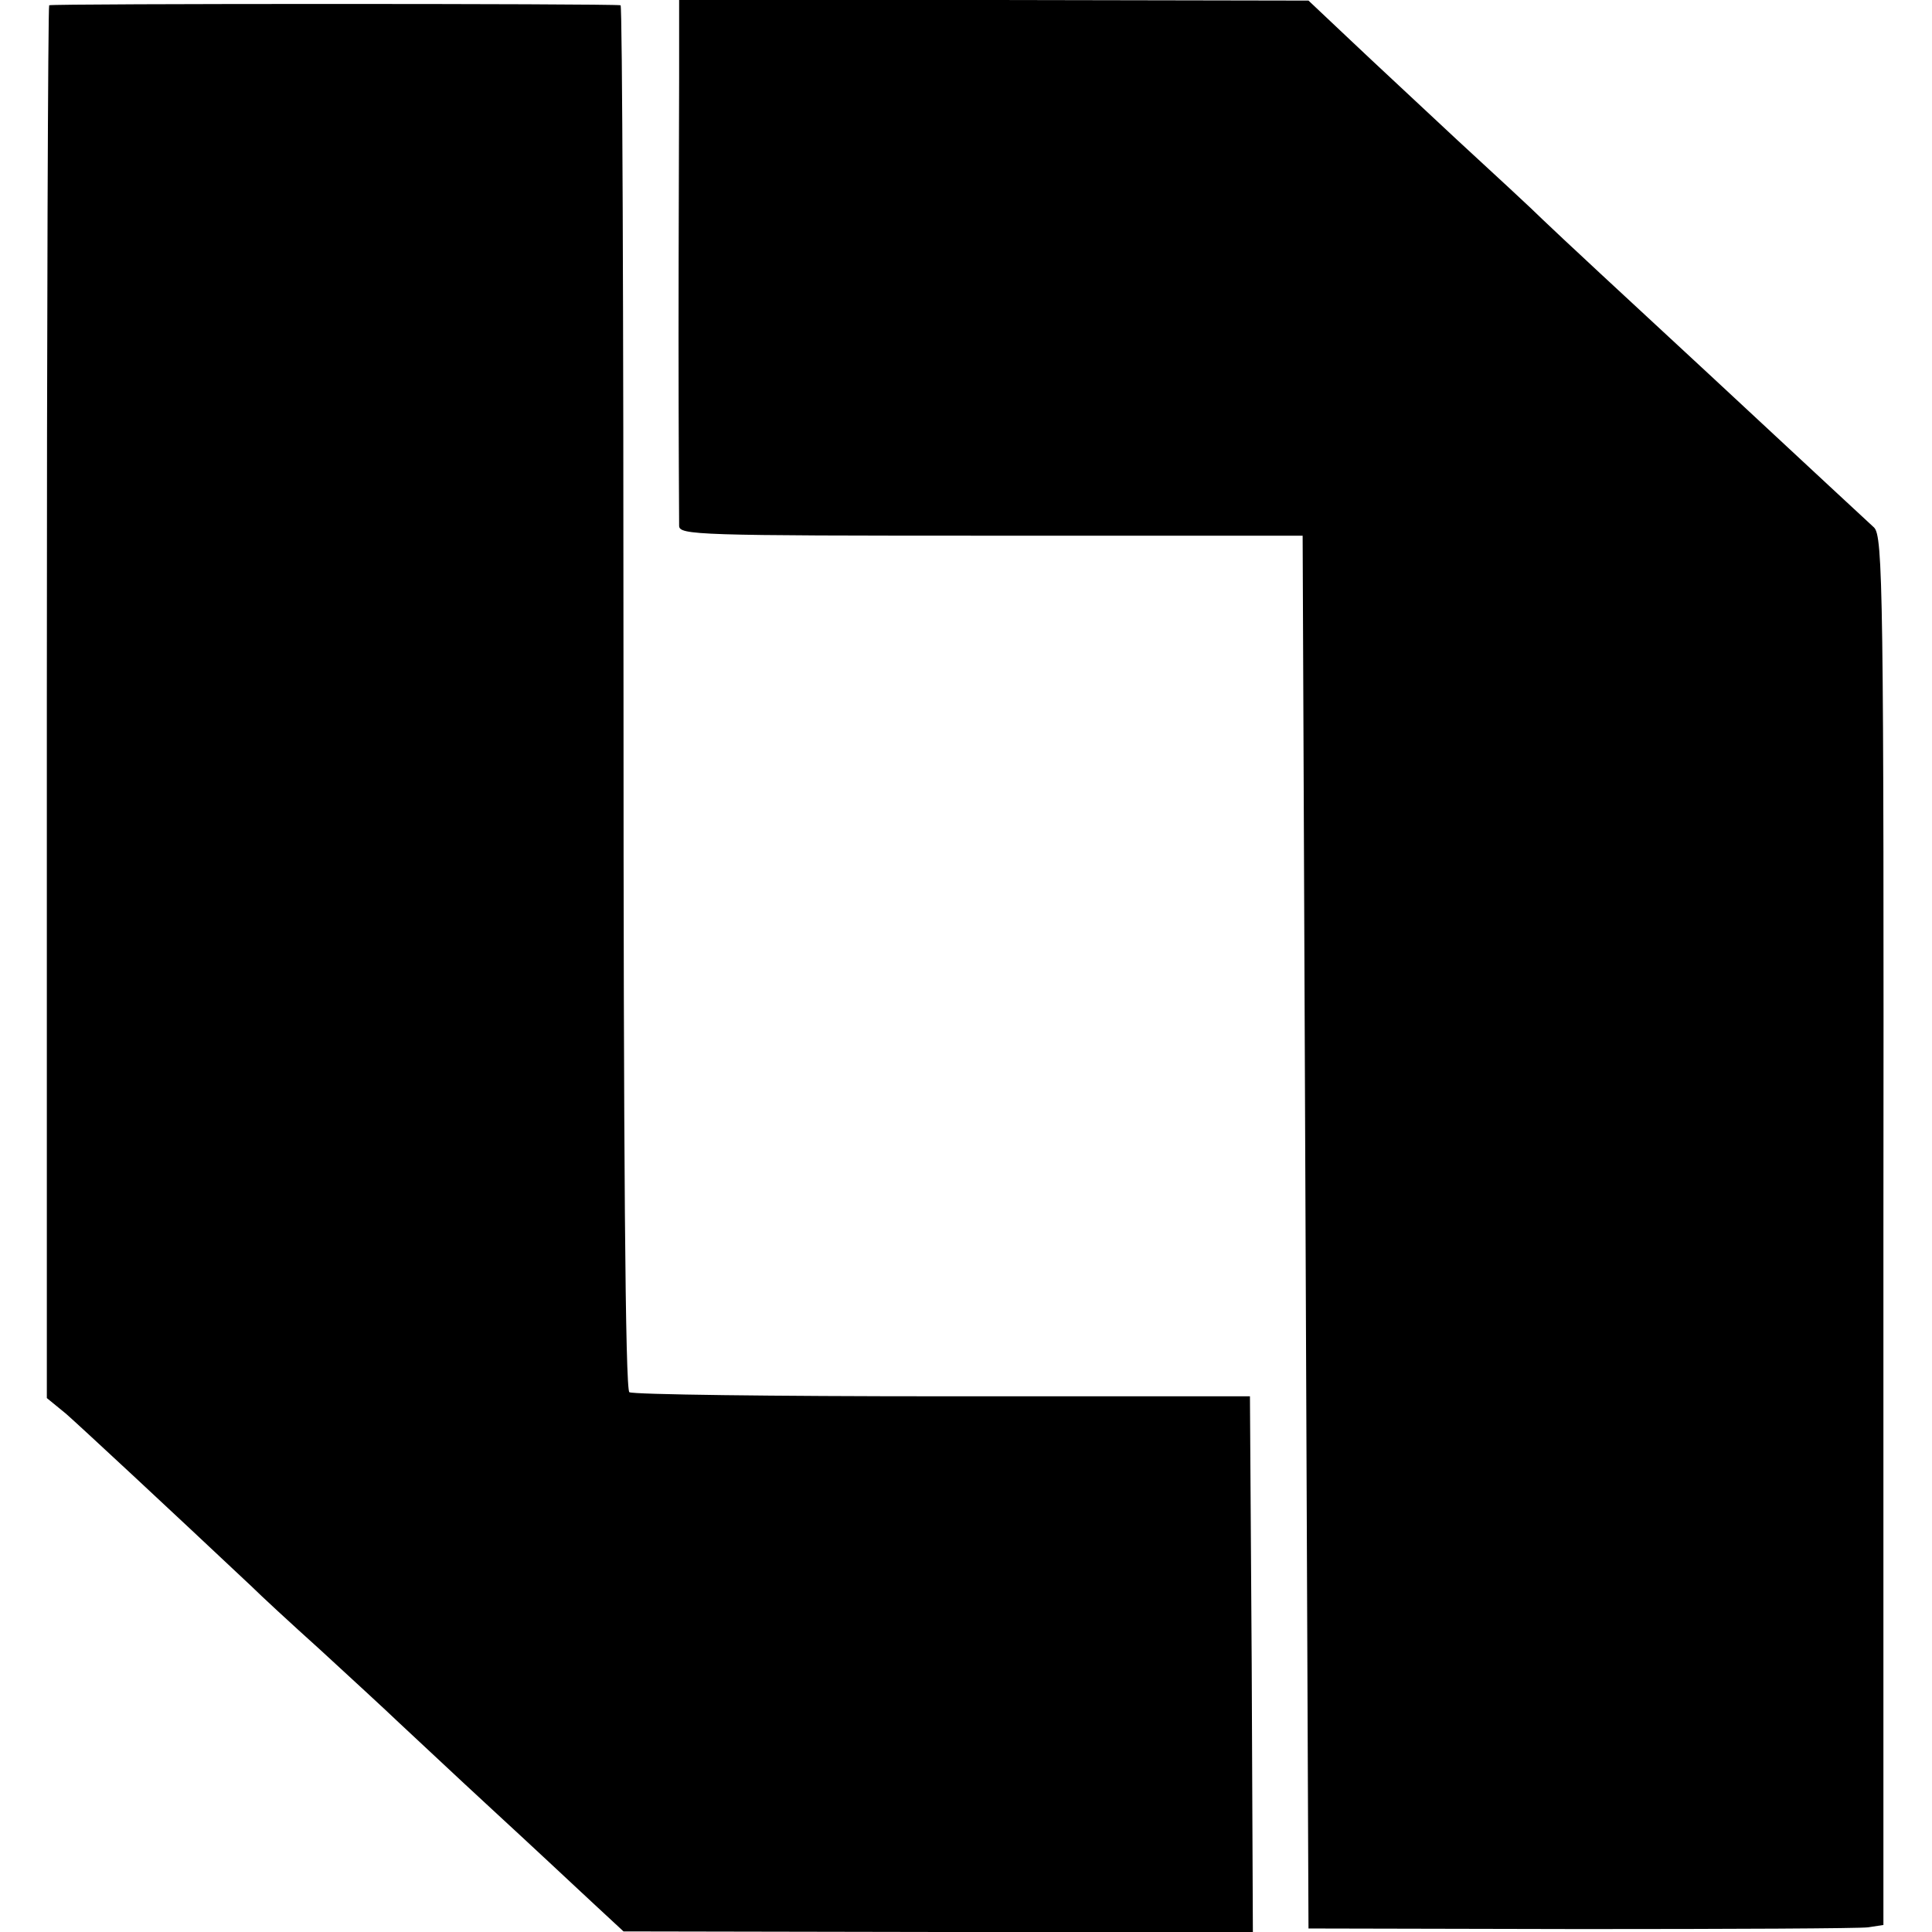
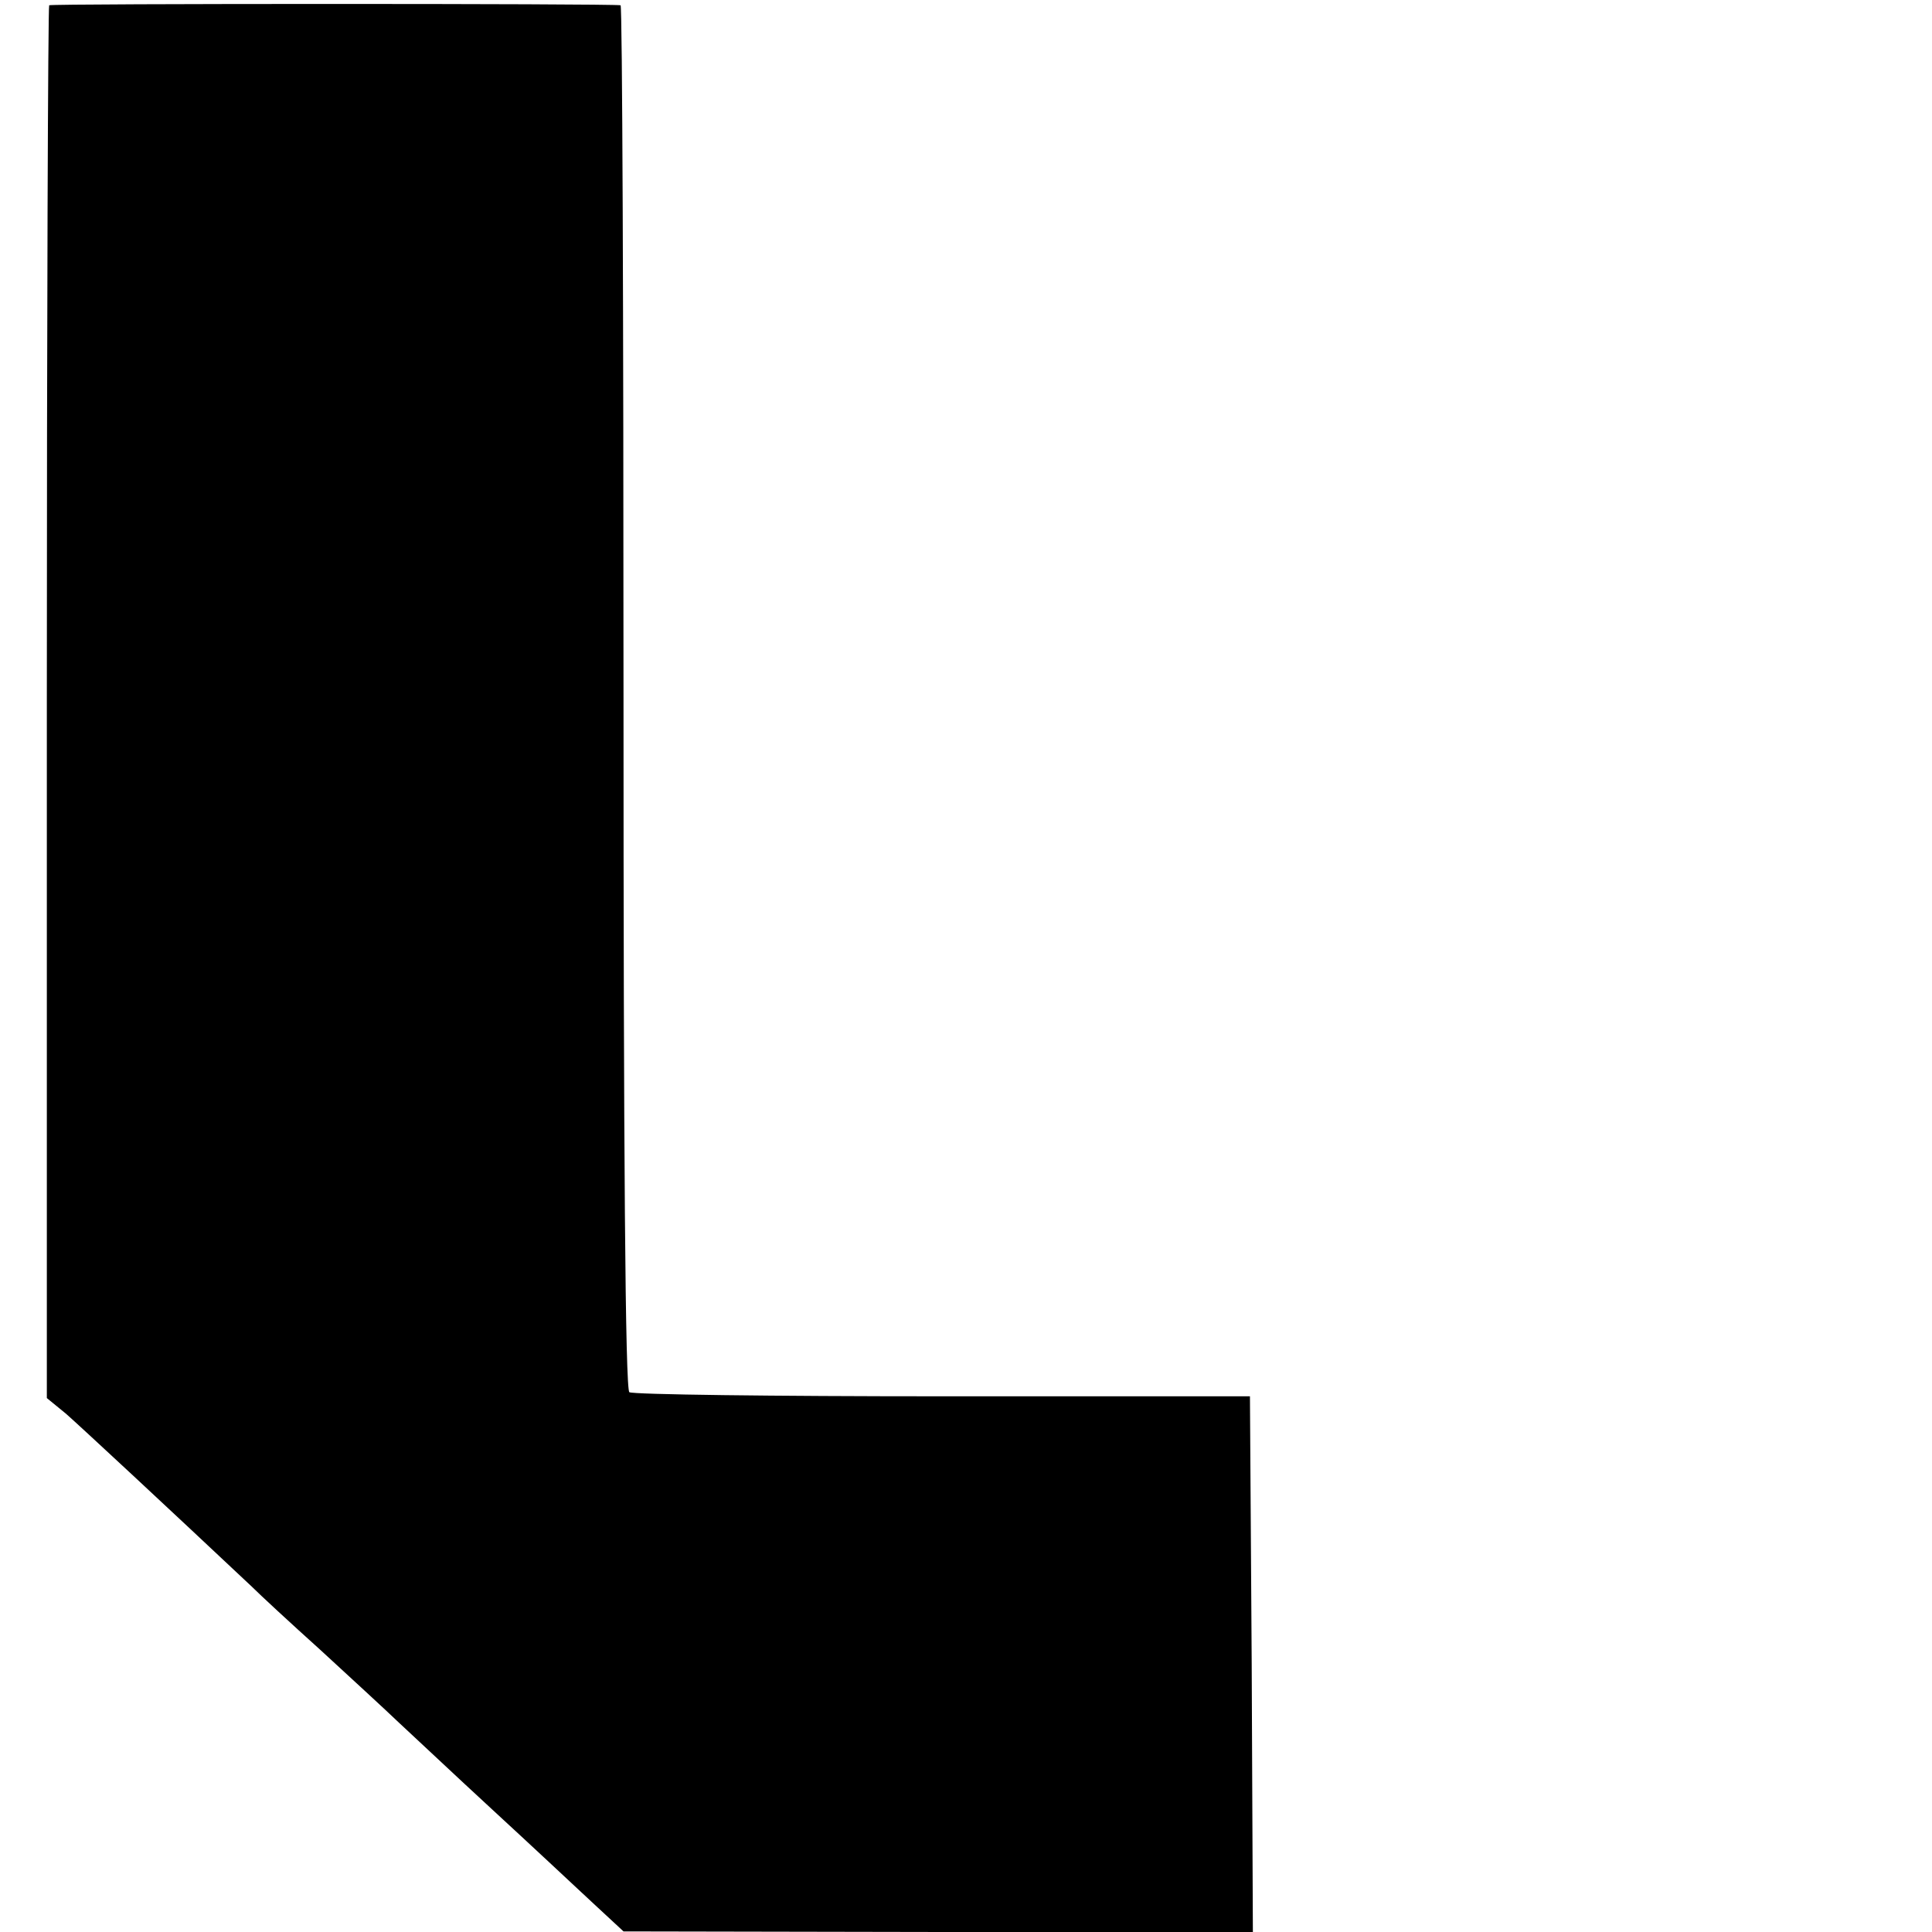
<svg xmlns="http://www.w3.org/2000/svg" version="1.0" width="330pt" height="330pt" viewBox="0 0 330 330" preserveAspectRatio="xMidYMid meet">
  <g transform="translate(0,330) scale(0.1,-0.1)" fill="#000000" stroke="none">
    <path d="M84 3291 c-2 -2 -4 -539 -4 -1192 l0 -1187 33 -27 c26 -23 166 -153 317 -295 14 -14 67 -63 117 -108 50 -46 111 -102 135 -125 25 -23 96 -90 159 -148 63 -58 139 -129 169 -157 l55 -51 538 -1 537 0 -2 458 -3 457 -525 0 c-289 0 -529 3 -535 7 -7 4 -10 410 -10 1187 0 650 -2 1181 -5 1182 -18 3 -972 3 -976 0z" />
-     <path d="M1160 3165 c0 -74 -1 -272 -1 -440 0 -168 1 -313 1 -323 0 -16 30 -17 533 -17 l532 0 5 -1190 5 -1189 465 -1 c256 0 477 1 491 3 l26 4 0 1185 c1 1098 -1 1187 -16 1202 -14 13 -93 86 -281 261 -145 134 -259 240 -285 265 -17 17 -82 77 -145 135 -62 58 -145 135 -184 172 l-71 67 -537 1 -538 0 0 -135z" />
  </g>
</svg>